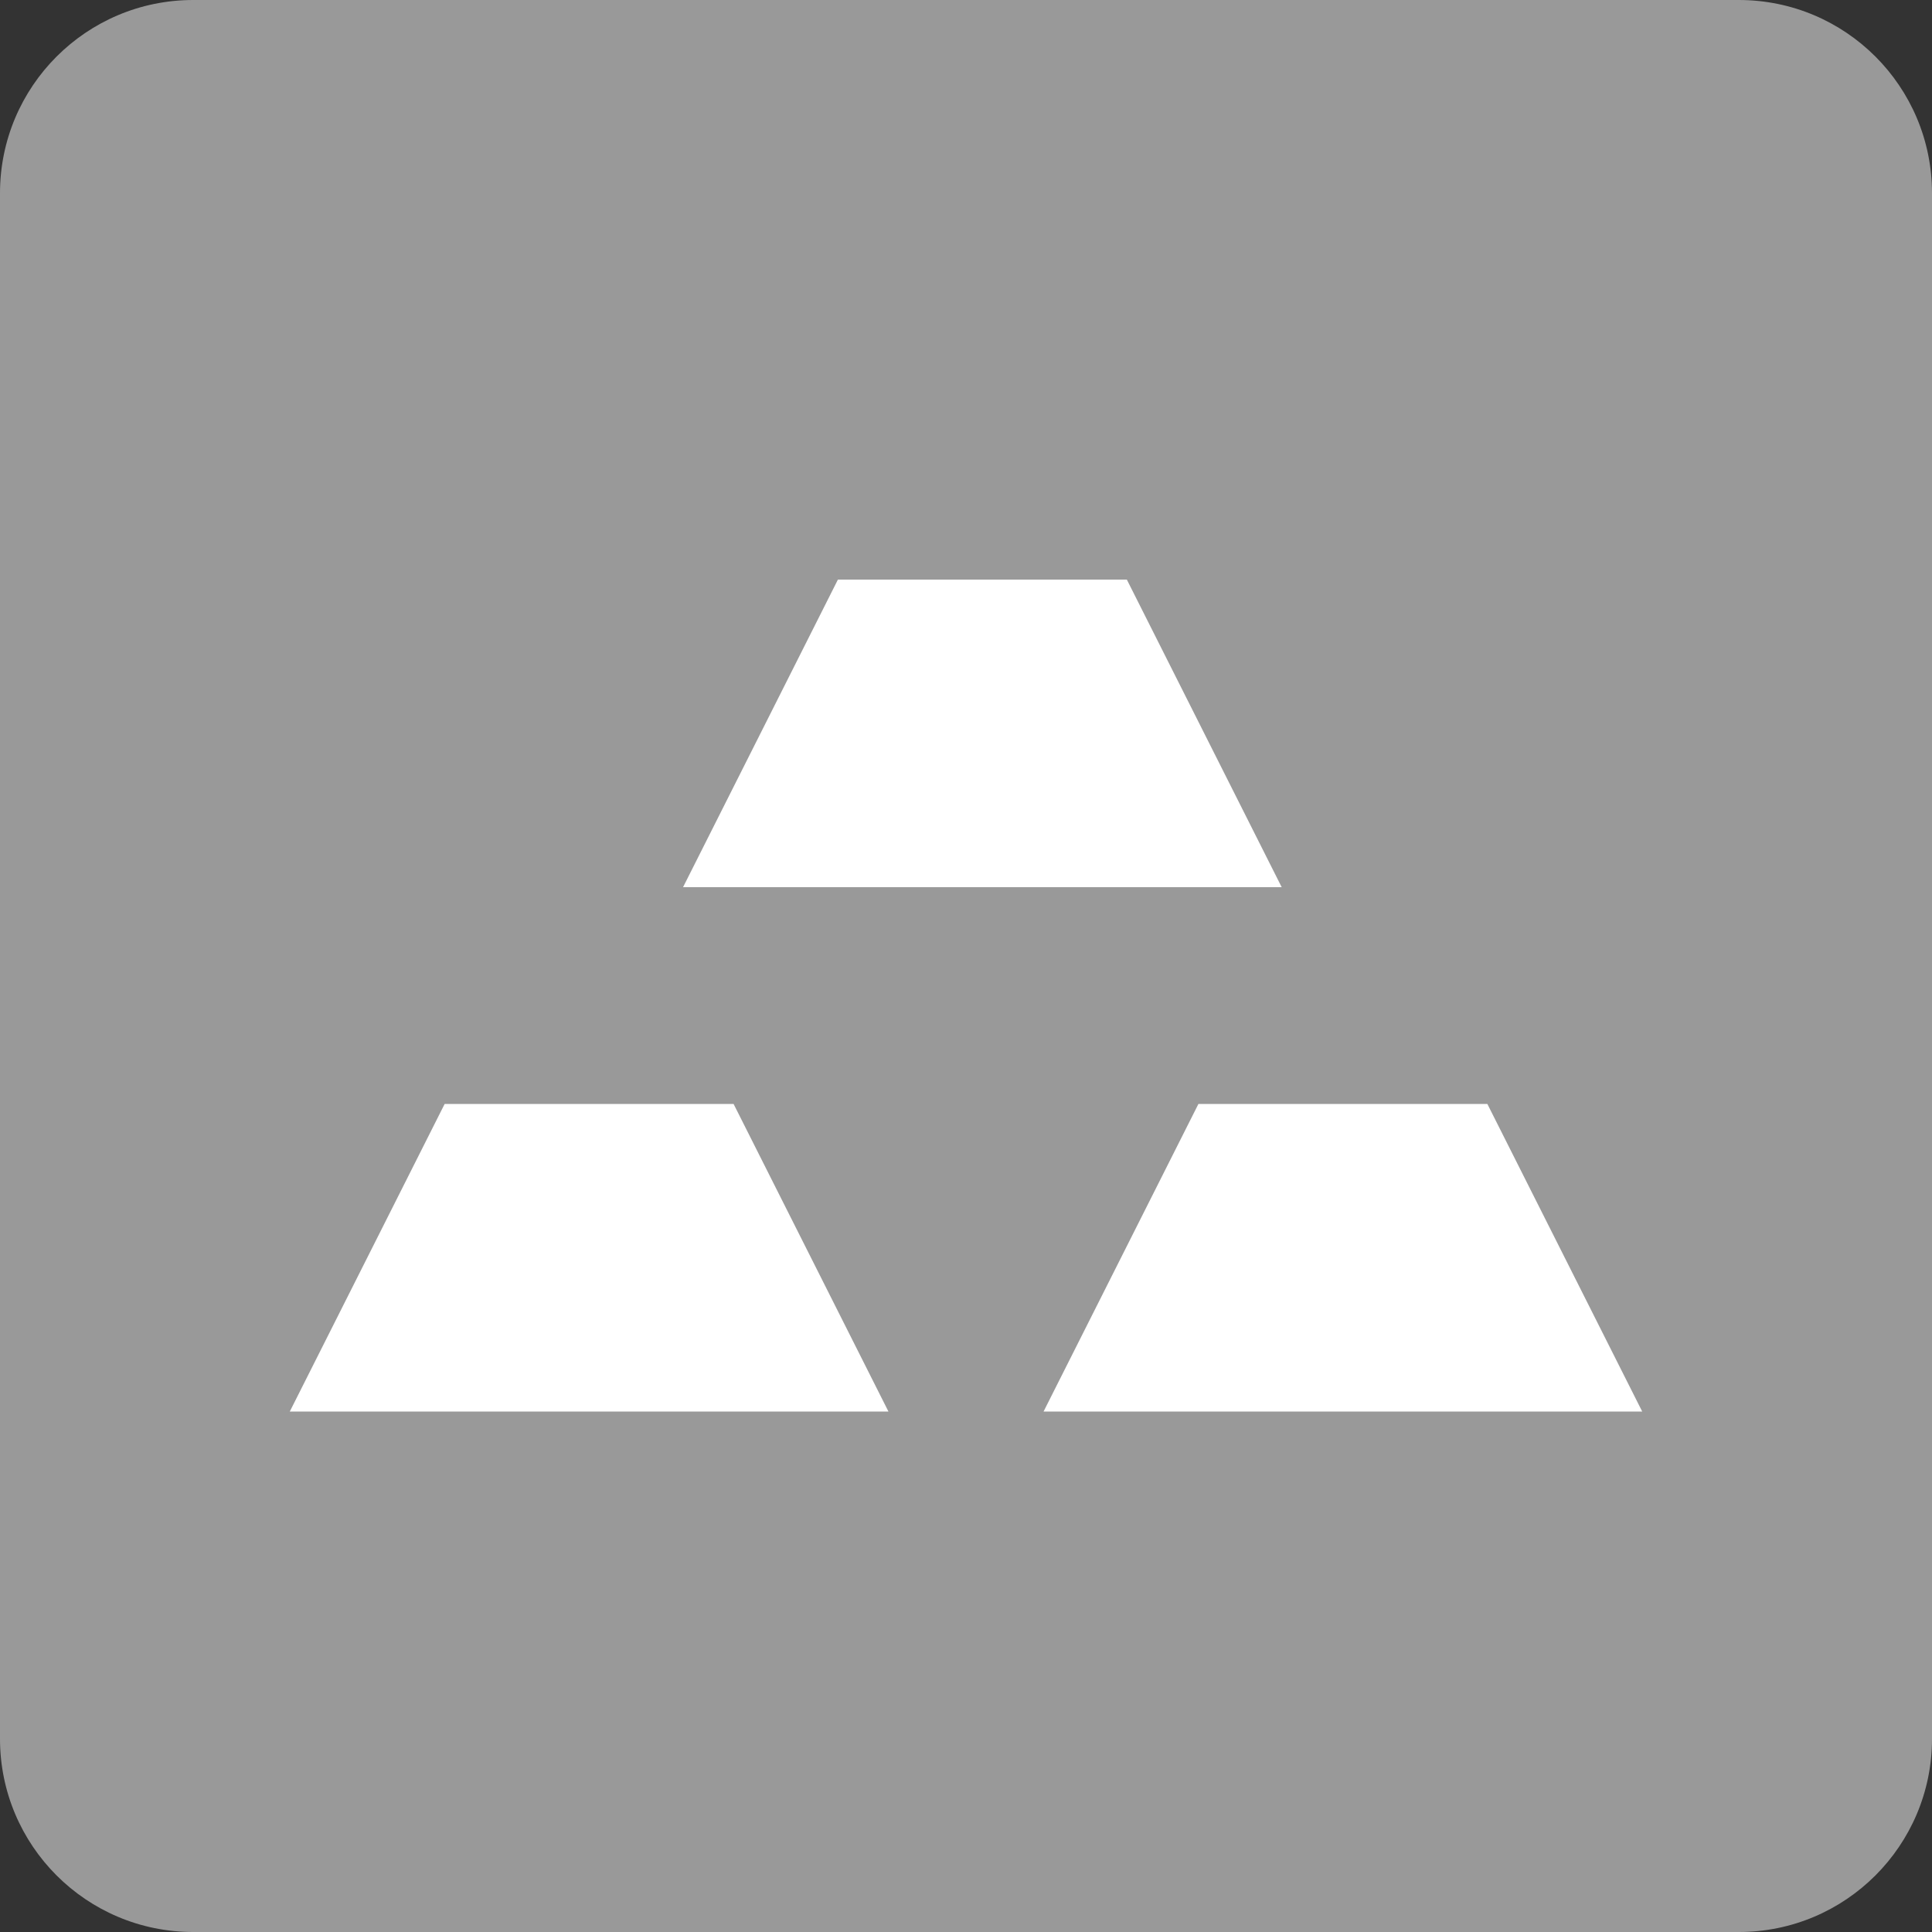
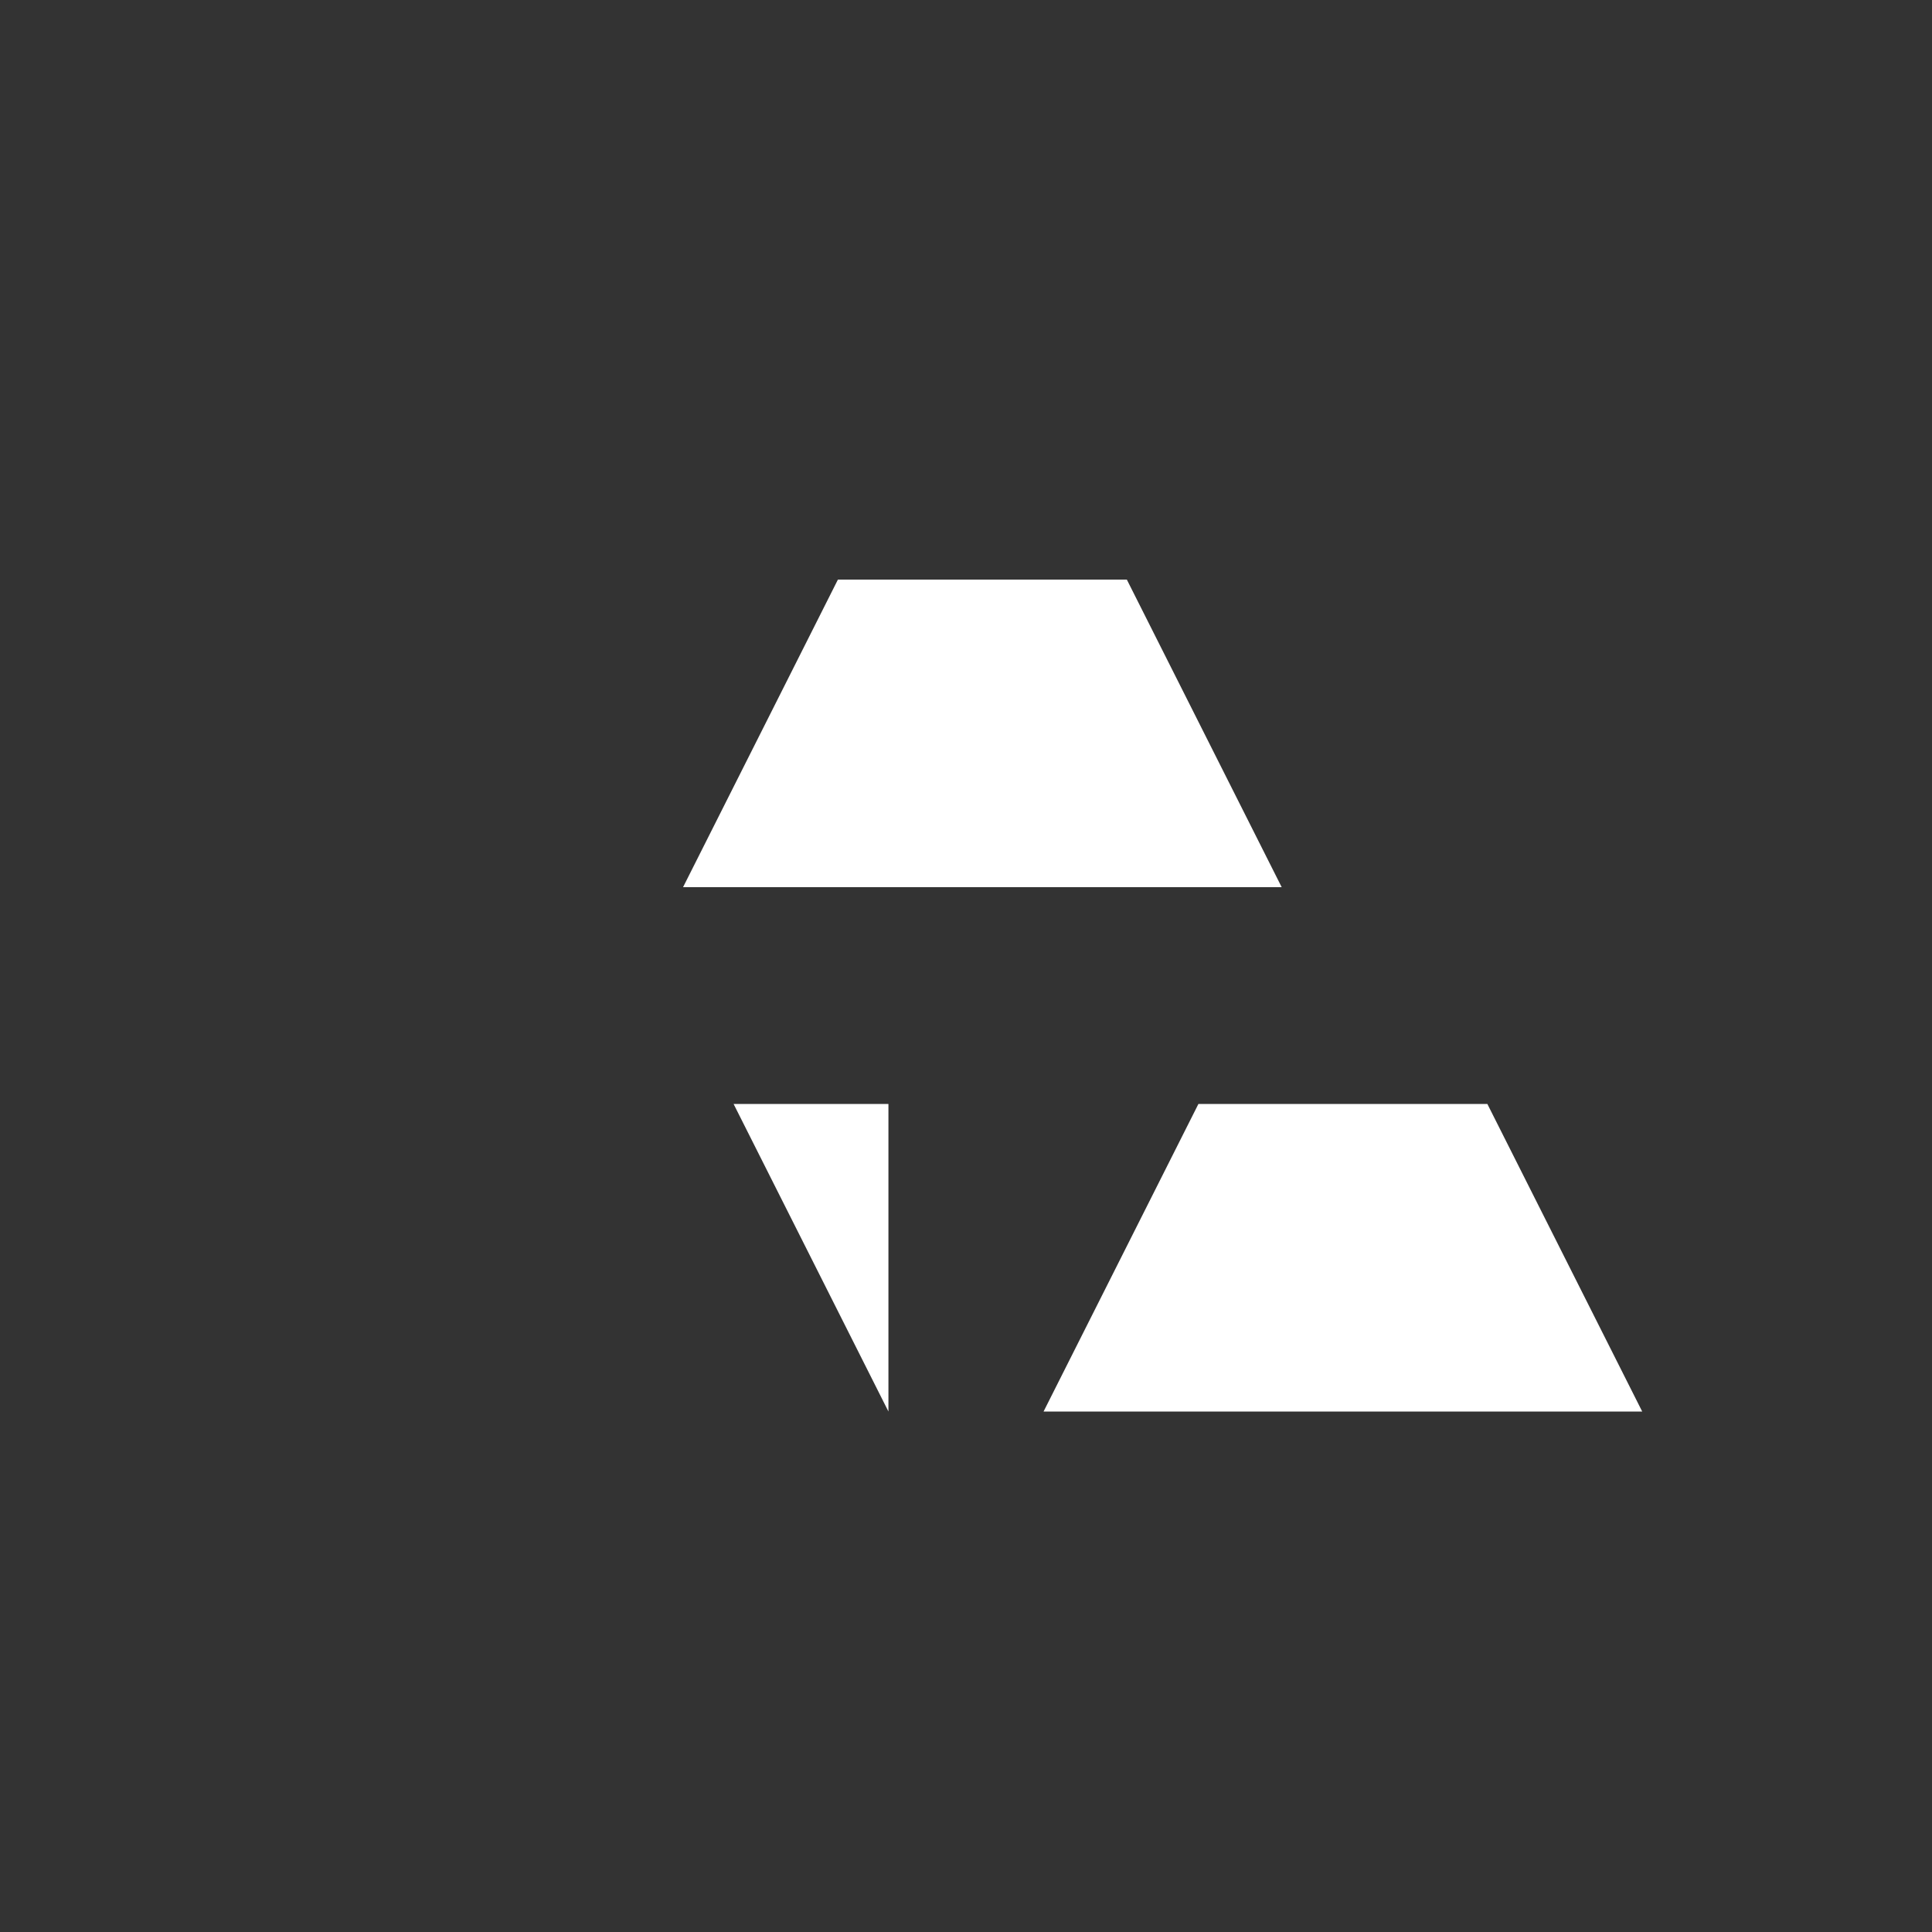
<svg xmlns="http://www.w3.org/2000/svg" width="20" height="20" viewBox="0 0 20 20" fill="none">
  <rect x="0" y="0" width="20" height="20" fill="#333333" stroke="none" />
  <g clip-path="url(#clip0_573_13034)">
-     <path fill-rule="evenodd" clip-rule="evenodd" d="M2 20C0.895 20 0 19.105 0 18V2C0 0.895 0.895 0 2 0H18C19.105 0 20 0.895 20 2V18C20 19.105 19.105 20 18 20H2Z" fill="#999999" />
-     <path fill-rule="evenodd" clip-rule="evenodd" d="M13.268 9.184L11.665 6H8.674L7.071 9.184H13.268ZM9.197 14.612L7.594 11.428H4.603L3 14.612H9.197ZM15.397 11.428L17 14.612H10.803L12.406 11.428H15.397Z" fill="white" />
+     <path fill-rule="evenodd" clip-rule="evenodd" d="M13.268 9.184L11.665 6H8.674L7.071 9.184H13.268ZM9.197 14.612L7.594 11.428H4.603H9.197ZM15.397 11.428L17 14.612H10.803L12.406 11.428H15.397Z" fill="white" />
  </g>
  <defs>
    <clipPath id="clip0_573_13034">
      <rect width="20" height="20" fill="white" />
    </clipPath>
  </defs>
</svg>